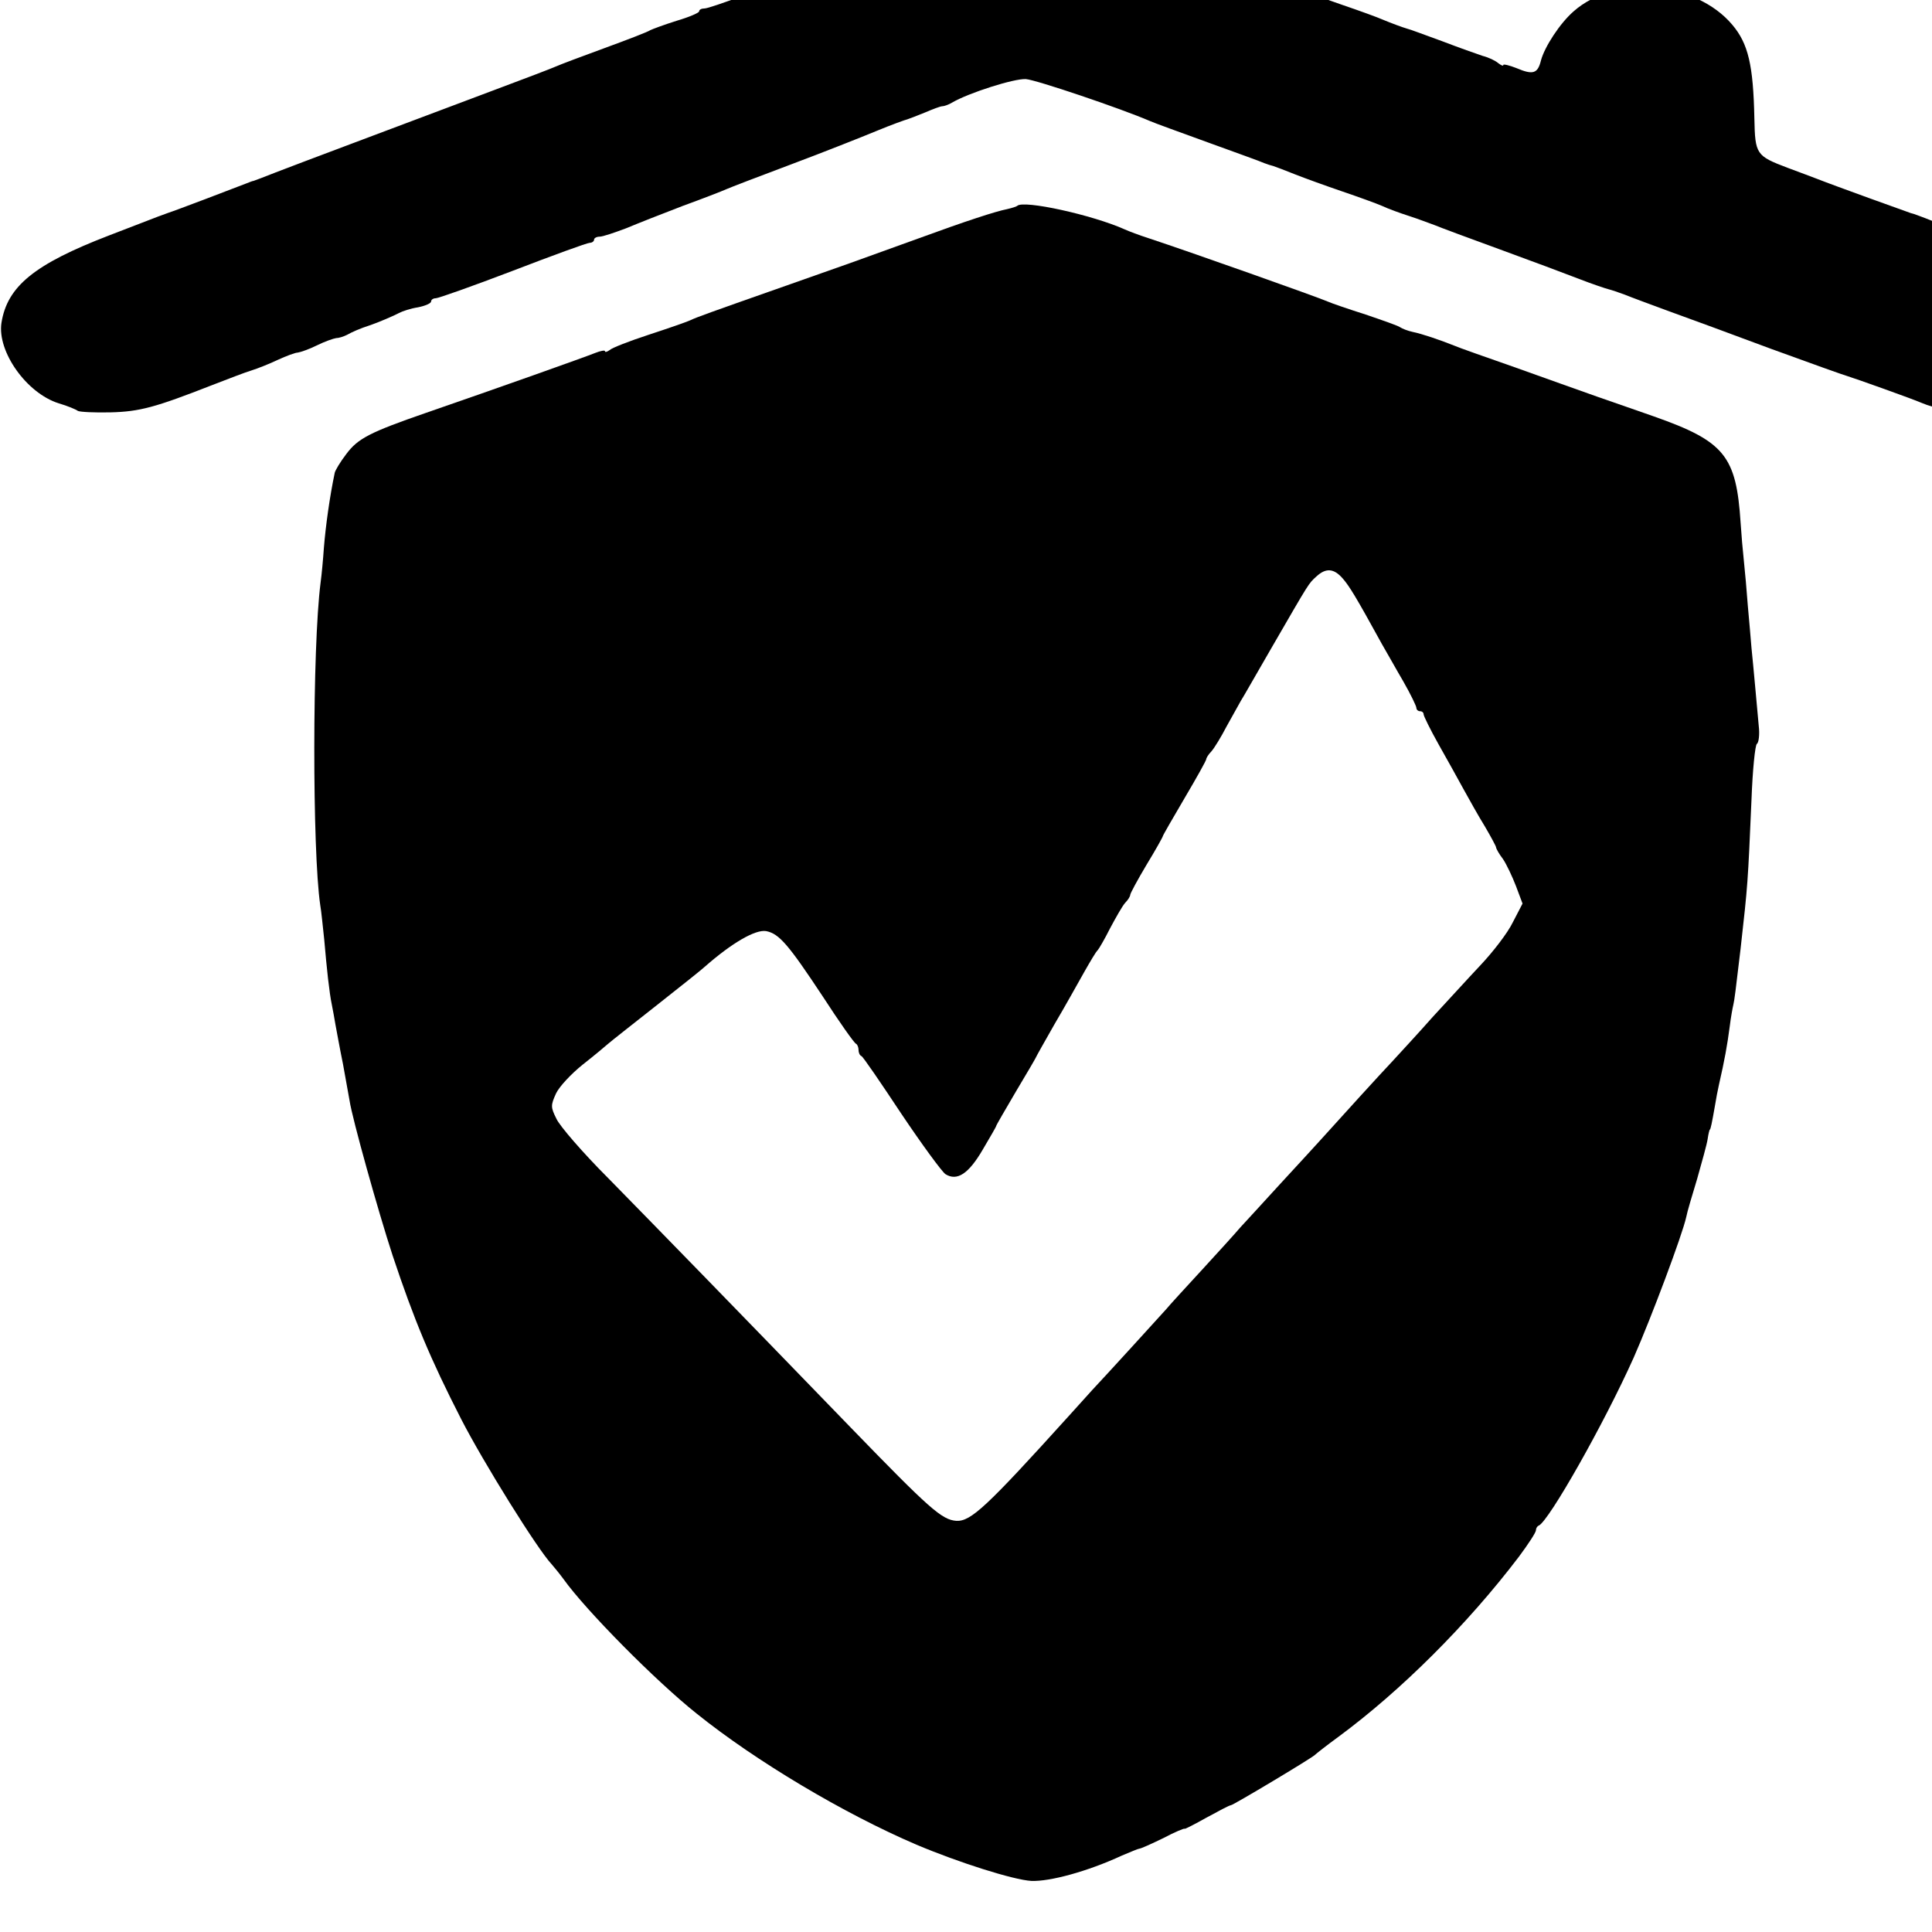
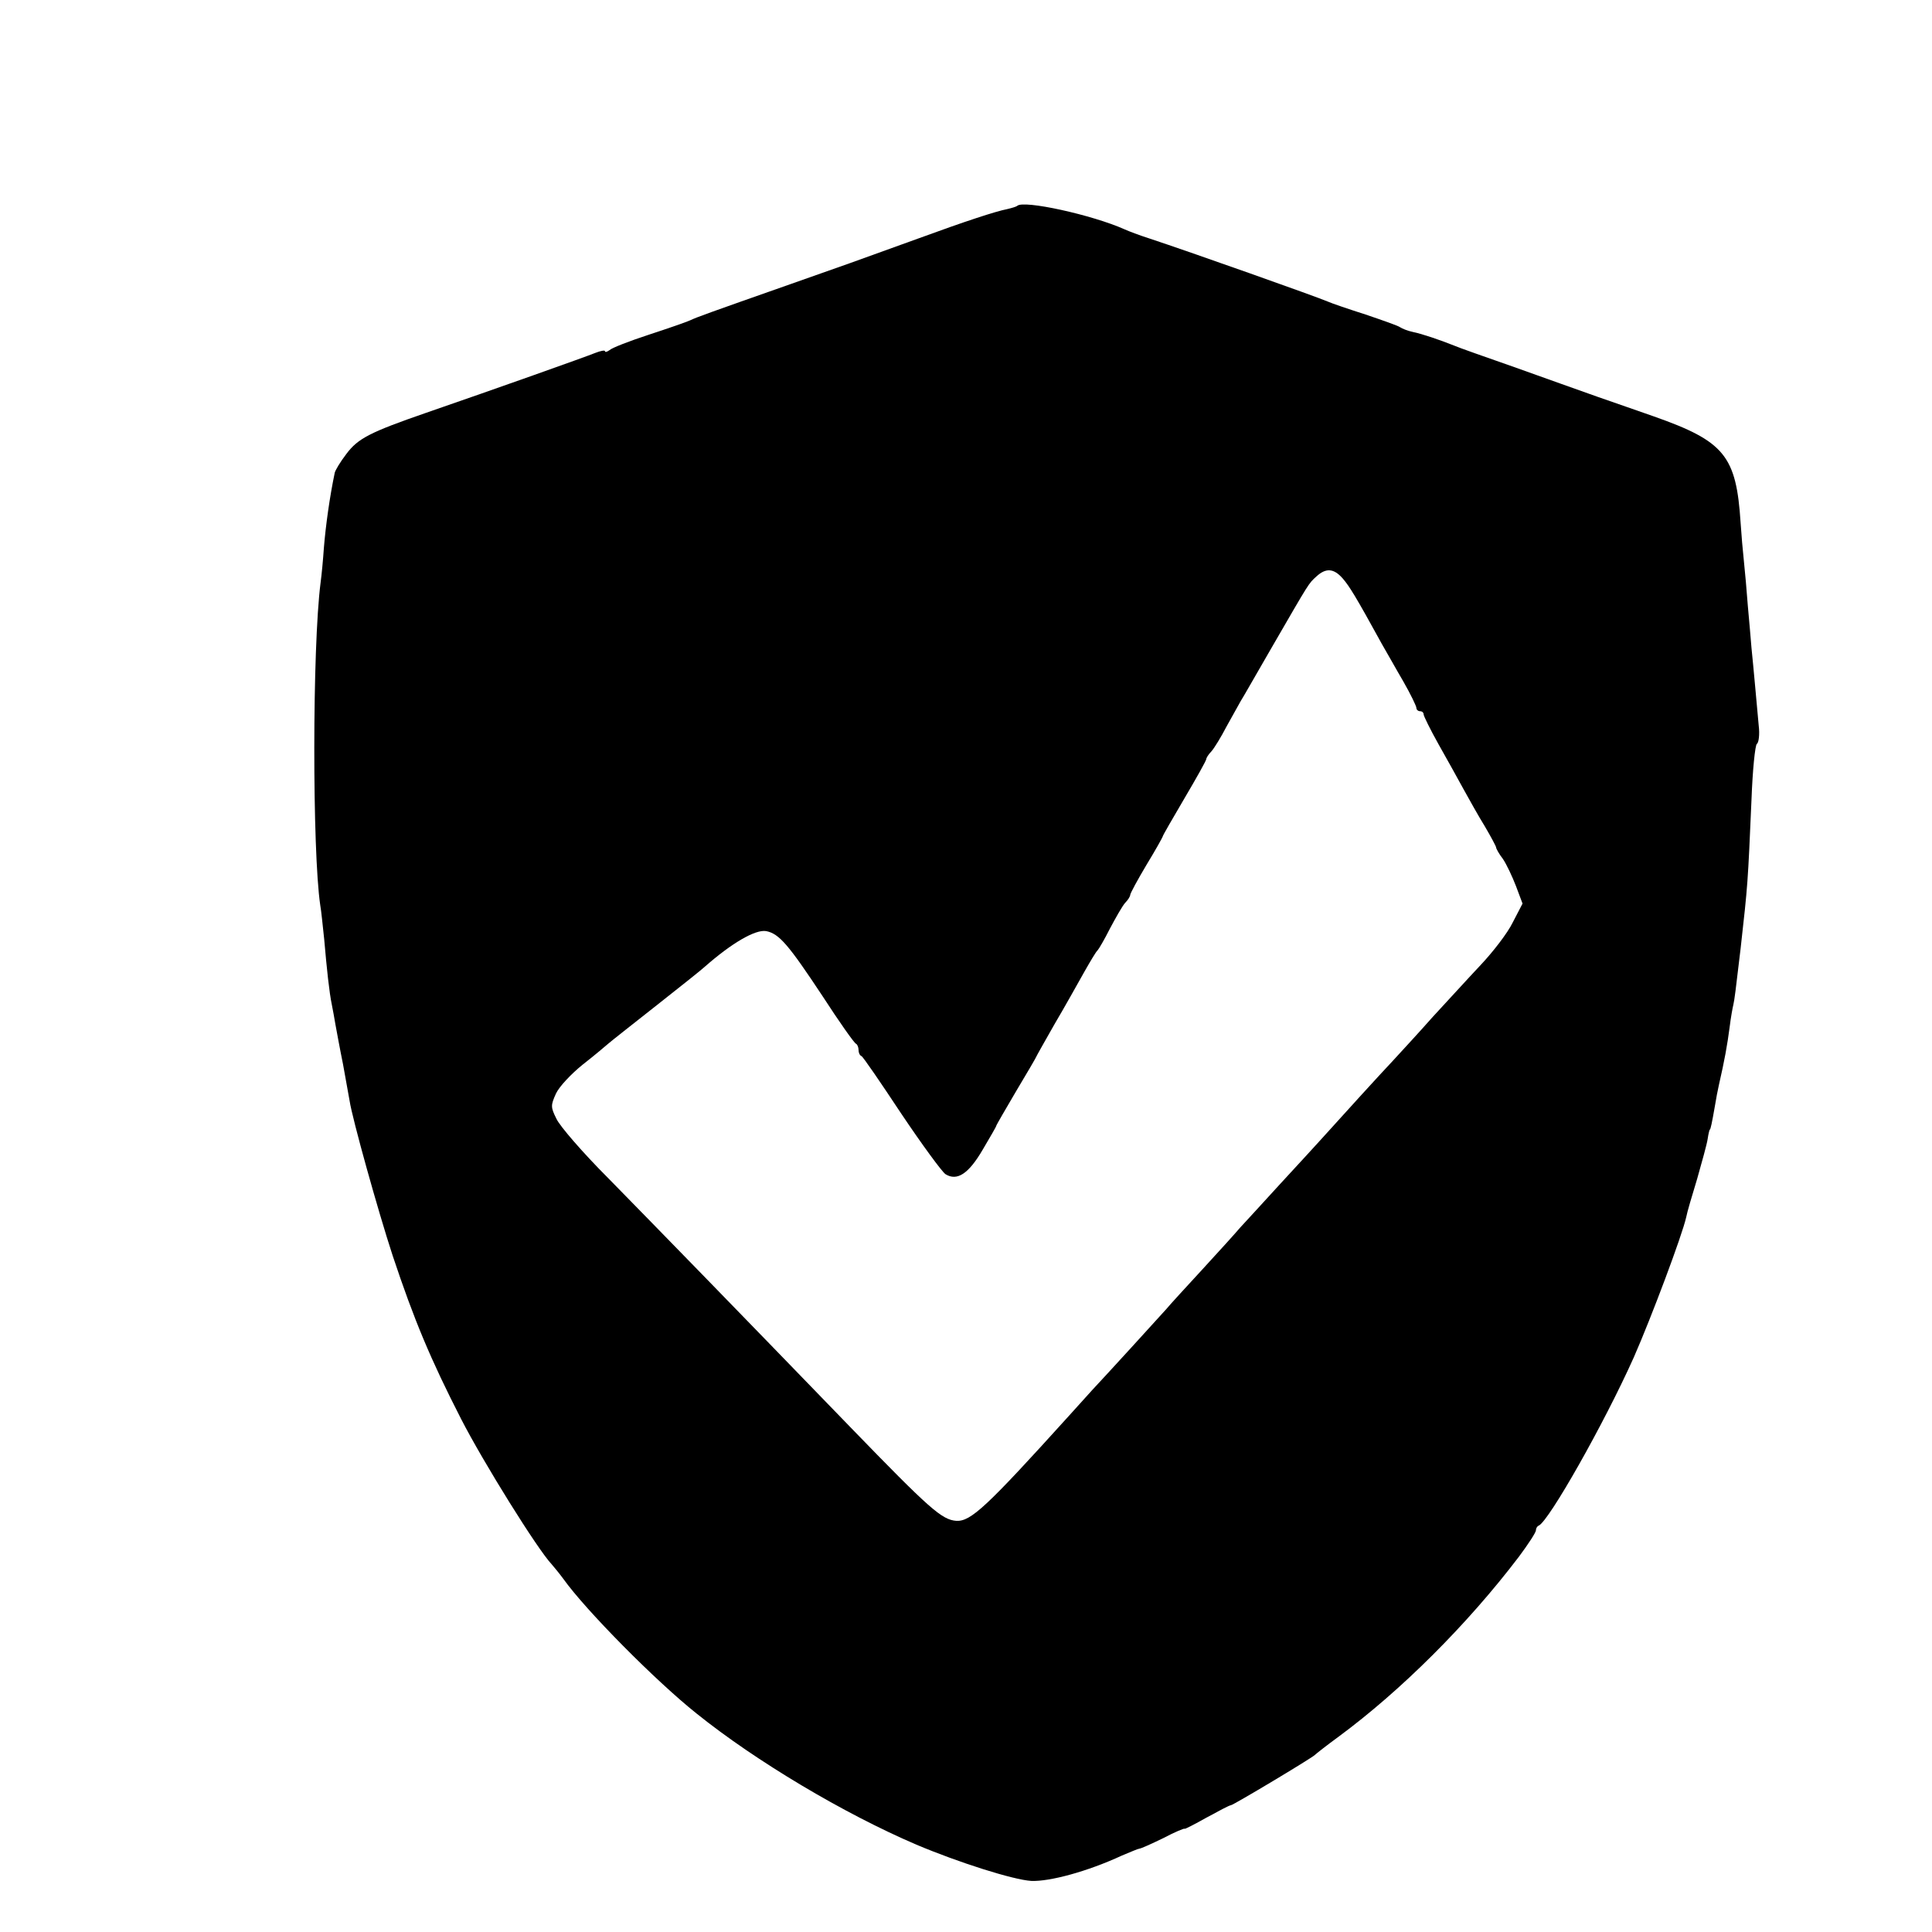
<svg xmlns="http://www.w3.org/2000/svg" version="1" width="21.333" height="21.333" viewBox="0 0 16 16">
  <g>
-     <path d="M2735 5602 c-22 -5 -248 -87 -280 -102 -11 -4 -58 -23 -105 -40 -47 -17 -99 -38 -117 -46 -17 -8 -36 -14 -42 -14 -6 0 -19 -4 -29 -9 -33 -18 -202 -81 -217 -81 -8 0 -15 -3 -15 -8 0 -4 -28 -16 -62 -26 -35 -11 -67 -23 -73 -26 -5 -4 -62 -26 -125 -49 -63 -23 -124 -46 -135 -51 -11 -5 -87 -34 -170 -65 -324 -122 -530 -199 -605 -228 -30 -12 -57 -22 -60 -23 -3 0 -12 -4 -20 -7 -25 -10 -204 -78 -215 -81 -5 -2 -19 -7 -30 -11 -11 -4 -72 -28 -135 -52 -205 -79 -280 -140 -296 -241 -12 -79 69 -194 158 -222 24 -7 48 -17 53 -21 6 -3 46 -5 90 -4 81 2 124 14 280 75 44 17 93 36 110 41 16 5 49 18 72 29 24 11 48 20 55 20 7 1 31 9 53 20 22 11 46 19 53 20 7 0 20 4 30 9 14 8 37 18 62 26 24 8 68 27 81 34 9 5 33 13 53 16 20 4 36 11 36 16 0 5 6 9 13 9 7 0 103 34 213 76 109 42 205 77 212 77 6 0 12 4 12 9 0 4 7 8 15 8 9 0 41 11 73 23 31 13 102 41 157 62 55 20 109 41 120 46 11 5 92 36 180 69 88 33 194 75 235 92 41 17 80 31 85 32 6 2 27 10 49 19 21 9 42 17 47 17 5 0 17 4 27 10 46 27 172 67 204 65 28 -2 262 -81 343 -116 11 -5 83 -31 160 -59 77 -28 147 -53 155 -57 8 -3 20 -7 25 -8 6 -2 33 -12 60 -23 28 -11 86 -32 130 -47 44 -15 94 -33 110 -40 17 -8 50 -20 75 -28 25 -8 56 -20 70 -25 14 -6 95 -36 180 -67 85 -31 184 -68 220 -82 36 -14 72 -26 80 -28 8 -2 29 -9 45 -15 17 -7 71 -27 120 -45 50 -18 178 -65 285 -105 107 -39 202 -73 210 -75 20 -6 180 -63 205 -74 73 -31 199 -33 274 -5 132 49 202 170 158 274 -22 54 -40 75 -91 108 -34 21 -243 107 -286 117 -8 2 -28 9 -45 16 -16 6 -34 13 -40 14 -9 3 -212 76 -260 95 -11 4 -47 18 -80 30 -87 33 -90 37 -92 136 -3 148 -17 207 -61 259 -101 120 -323 139 -438 37 -38 -33 -80 -98 -90 -135 -9 -37 -22 -41 -67 -22 -20 8 -37 12 -37 9 0 -4 -6 -1 -14 5 -8 7 -27 16 -43 20 -15 5 -66 23 -113 41 -47 17 -89 33 -95 34 -14 4 -46 16 -70 26 -11 5 -60 23 -110 40 -49 17 -100 35 -112 40 -12 5 -109 41 -215 80 -106 39 -202 76 -213 81 -12 6 -27 11 -35 13 -8 1 -31 9 -50 18 -37 16 -91 34 -131 45 -30 8 -187 12 -214 5z" transform="matrix(.003 0 0 -.003 0 16)" />
    <path d="M2808 4765 c-2 -2 -15 -6 -28 -9 -31 -6 -114 -33 -245 -81 -154 -56 -230 -83 -350 -125 -236 -83 -261 -92 -280 -101 -11 -5 -63 -23 -115 -40 -52 -17 -101 -36 -107 -42 -7 -5 -13 -7 -13 -3 0 3 -12 1 -27 -5 -27 -11 -269 -97 -466 -165 -156 -54 -189 -71 -221 -114 -17 -22 -31 -46 -32 -52 -14 -67 -25 -146 -30 -208 -2 -30 -6 -73 -9 -95 -23 -178 -23 -741 -1 -890 3 -16 7 -59 11 -95 7 -81 14 -147 21 -180 3 -14 7 -38 10 -55 3 -16 12 -66 21 -110 8 -44 16 -89 18 -100 7 -48 79 -306 119 -428 59 -177 104 -285 189 -451 61 -119 211 -360 250 -401 6 -7 21 -25 32 -40 62 -87 255 -282 368 -372 163 -131 406 -276 607 -362 116 -49 267 -97 317 -100 51 -2 155 26 250 70 24 10 45 19 48 19 4 0 33 13 66 29 32 17 59 28 59 26 0 -2 27 12 61 31 33 18 63 34 67 34 6 0 225 131 232 139 3 3 32 26 65 50 172 127 355 309 498 497 26 35 47 67 47 73 0 5 3 11 8 13 28 13 180 281 262 464 48 109 134 338 145 388 2 12 16 59 30 105 13 46 27 96 29 110 2 14 5 26 6 26 2 0 6 19 14 65 3 19 8 45 11 58 16 70 23 109 30 162 3 25 8 52 10 60 3 13 6 36 20 155 20 178 20 180 30 410 3 82 10 152 15 155 5 3 8 26 5 50 -2 25 -7 74 -10 110 -3 36 -8 83 -10 105 -2 22 -6 74 -10 115 -3 41 -8 97 -11 125 -3 27 -7 74 -9 105 -12 185 -44 225 -240 294 -38 13 -108 38 -155 54 -47 17 -150 53 -230 82 -80 28 -154 54 -165 59 -40 16 -90 33 -115 38 -14 3 -29 9 -35 13 -5 4 -48 19 -95 35 -47 15 -94 31 -105 36 -30 13 -374 135 -495 175 -25 8 -54 19 -65 24 -89 40 -280 82 -297 65z m899 -1029 c18 -21 35 -48 108 -181 13 -22 39 -69 59 -103 20 -35 36 -68 36 -73 0 -5 5 -9 10 -9 6 0 10 -4 10 -9 0 -4 18 -41 41 -82 23 -41 54 -96 69 -124 15 -27 41 -74 59 -103 17 -29 31 -55 31 -58 0 -3 8 -18 19 -32 10 -15 26 -49 36 -75 l18 -48 -27 -52 c-14 -29 -55 -82 -89 -118 -34 -36 -93 -101 -132 -143 -38 -43 -88 -97 -110 -121 -35 -37 -137 -149 -200 -219 -11 -12 -61 -67 -112 -122 -50 -55 -100 -109 -110 -120 -10 -12 -56 -63 -103 -114 -47 -51 -92 -100 -100 -110 -16 -18 -171 -188 -205 -224 -11 -12 -40 -44 -65 -72 -227 -251 -270 -291 -310 -289 -40 3 -73 32 -291 257 -329 340 -524 540 -670 689 -70 70 -134 144 -143 164 -16 32 -16 37 -1 70 9 19 42 54 73 79 32 25 64 52 72 59 8 7 69 55 135 107 66 52 125 99 131 105 74 65 139 103 169 98 36 -7 62 -38 156 -180 46 -71 87 -129 92 -131 4 -2 7 -10 7 -17 0 -7 3 -15 8 -17 4 -1 53 -73 110 -159 57 -85 112 -160 122 -167 32 -20 64 1 103 68 20 34 37 63 37 65 0 2 25 45 55 96 30 50 55 93 55 94 0 1 23 42 51 91 29 49 65 114 82 144 17 30 33 57 37 60 3 3 19 30 34 60 16 30 34 62 42 71 8 8 14 18 14 22 0 4 20 41 45 83 25 41 45 77 45 79 0 2 27 49 60 105 33 56 60 104 60 108 0 3 6 13 14 21 8 9 27 40 42 69 16 29 34 61 39 70 6 9 45 78 88 152 103 178 99 172 121 192 26 24 48 23 73 -6z" transform="matrix(.003 0 0 -.003 0 16)" />
  </g>
</svg>